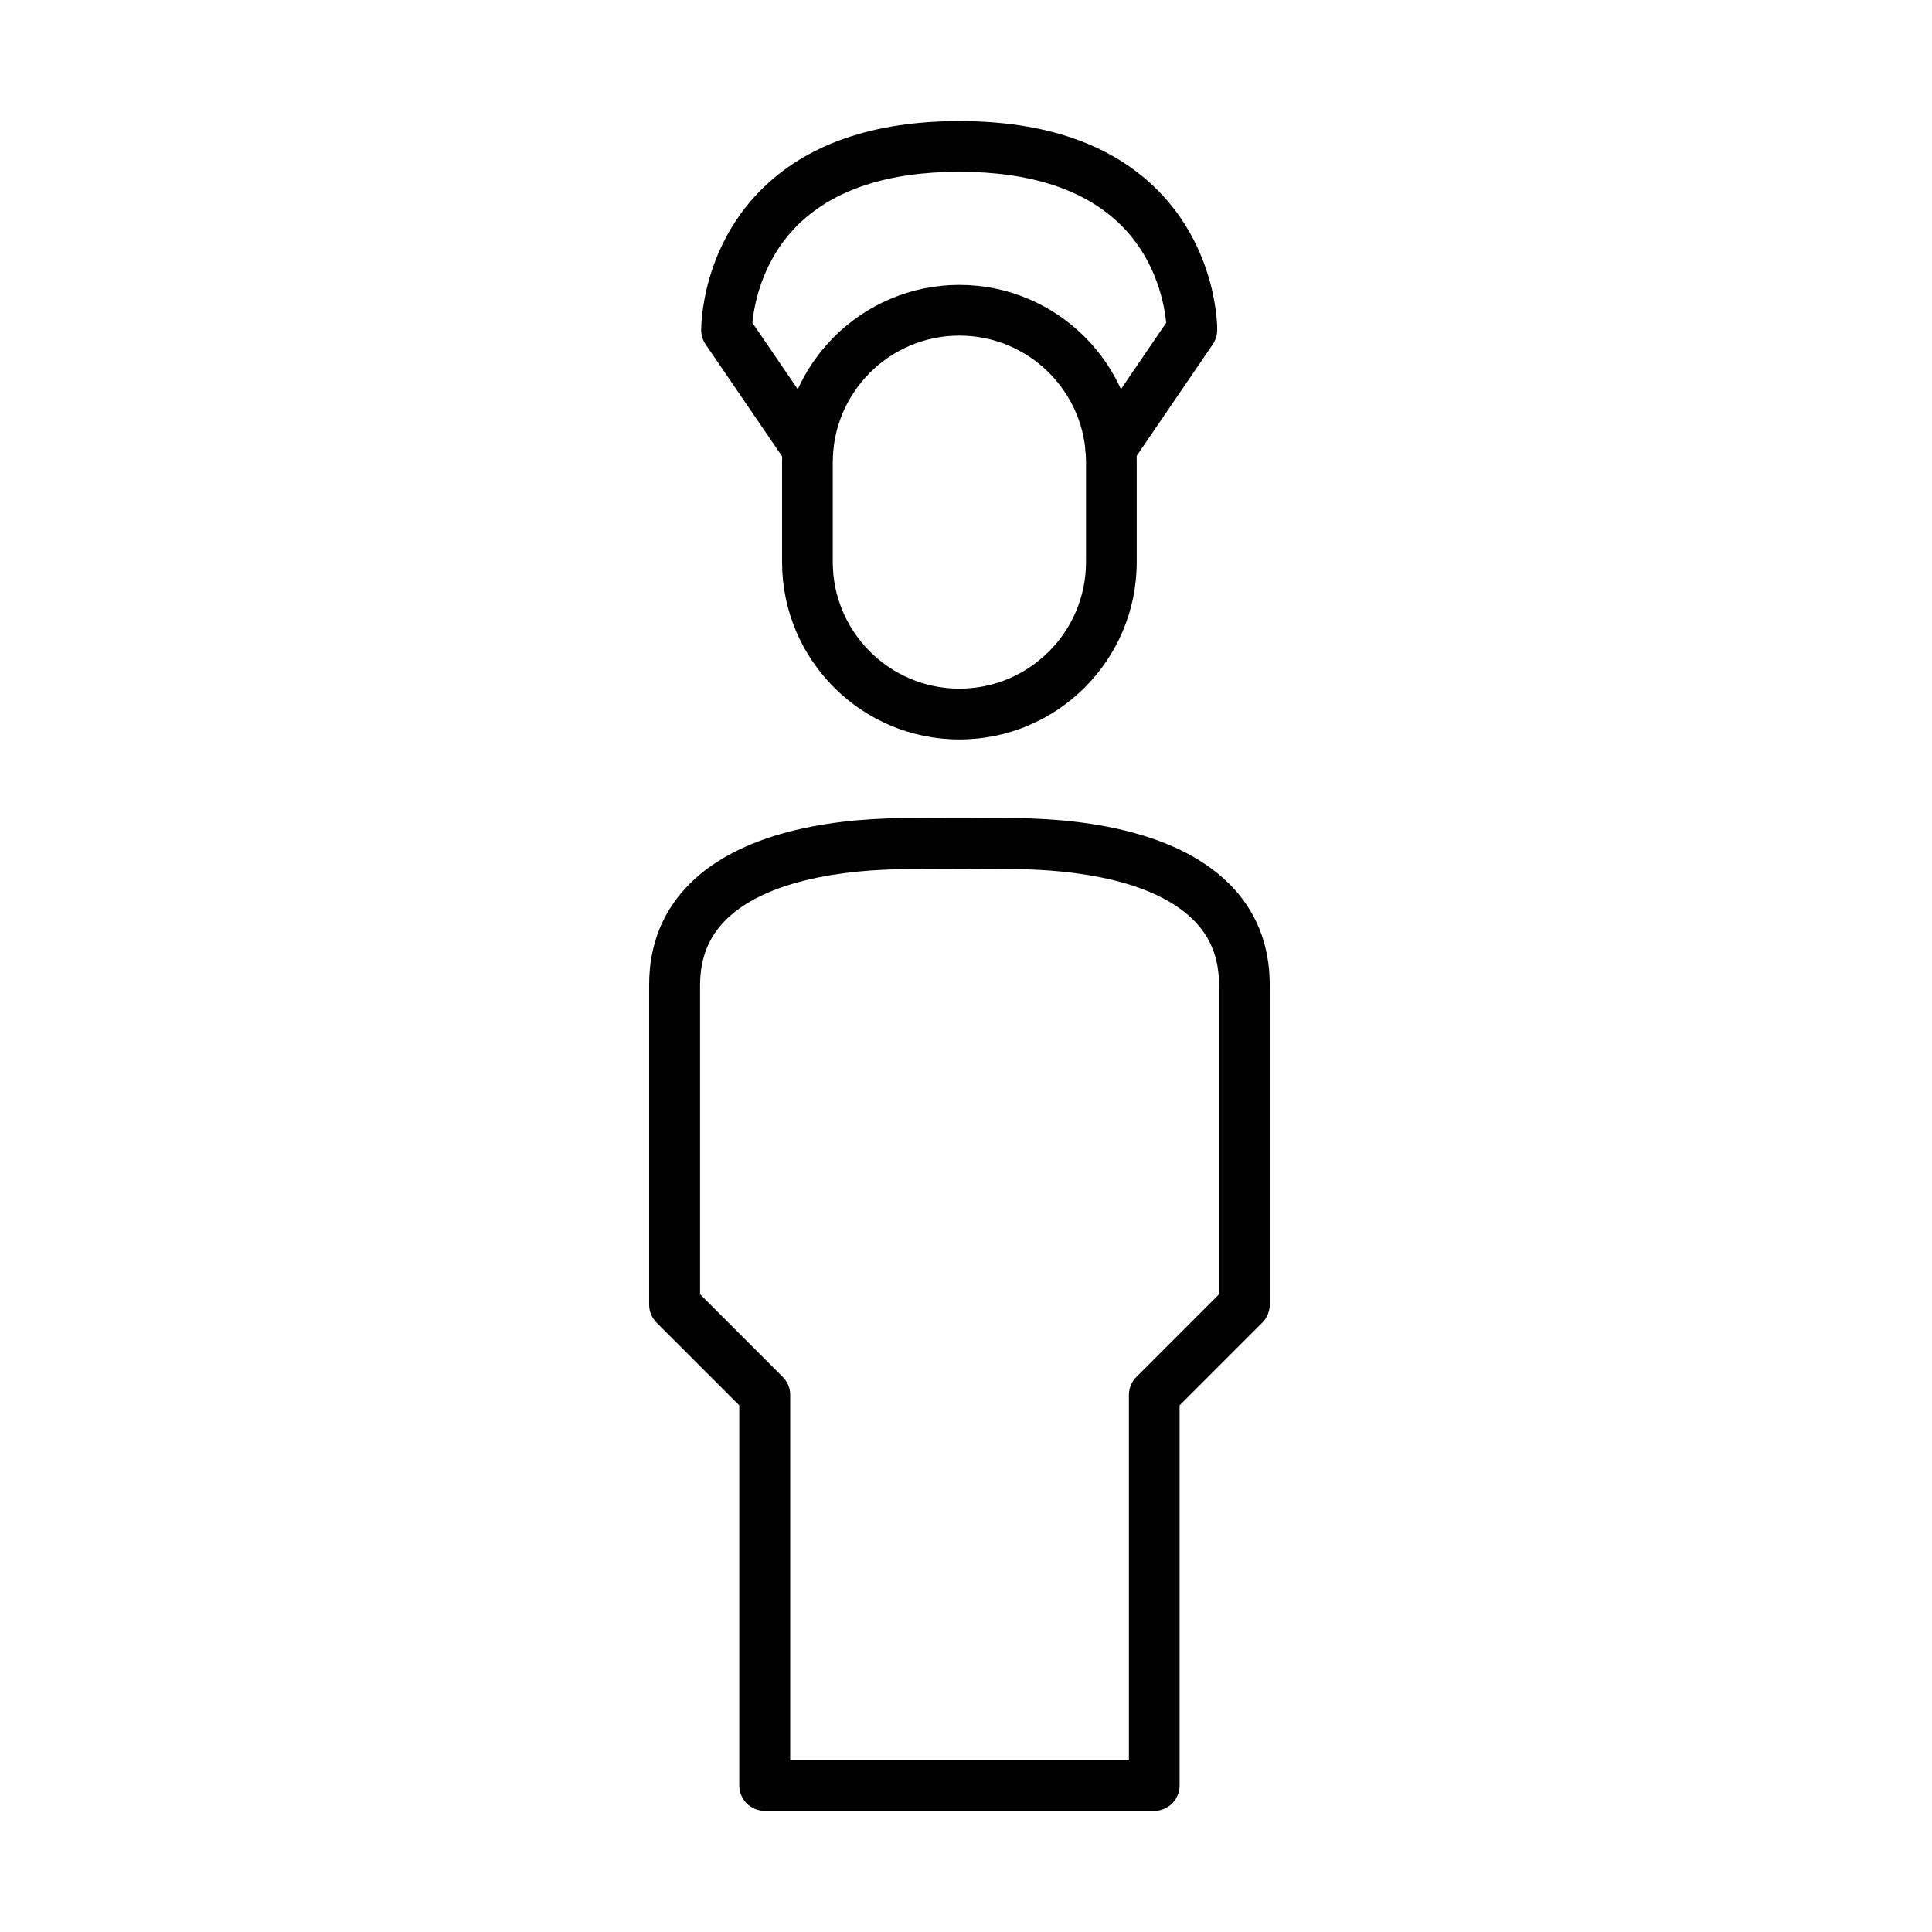
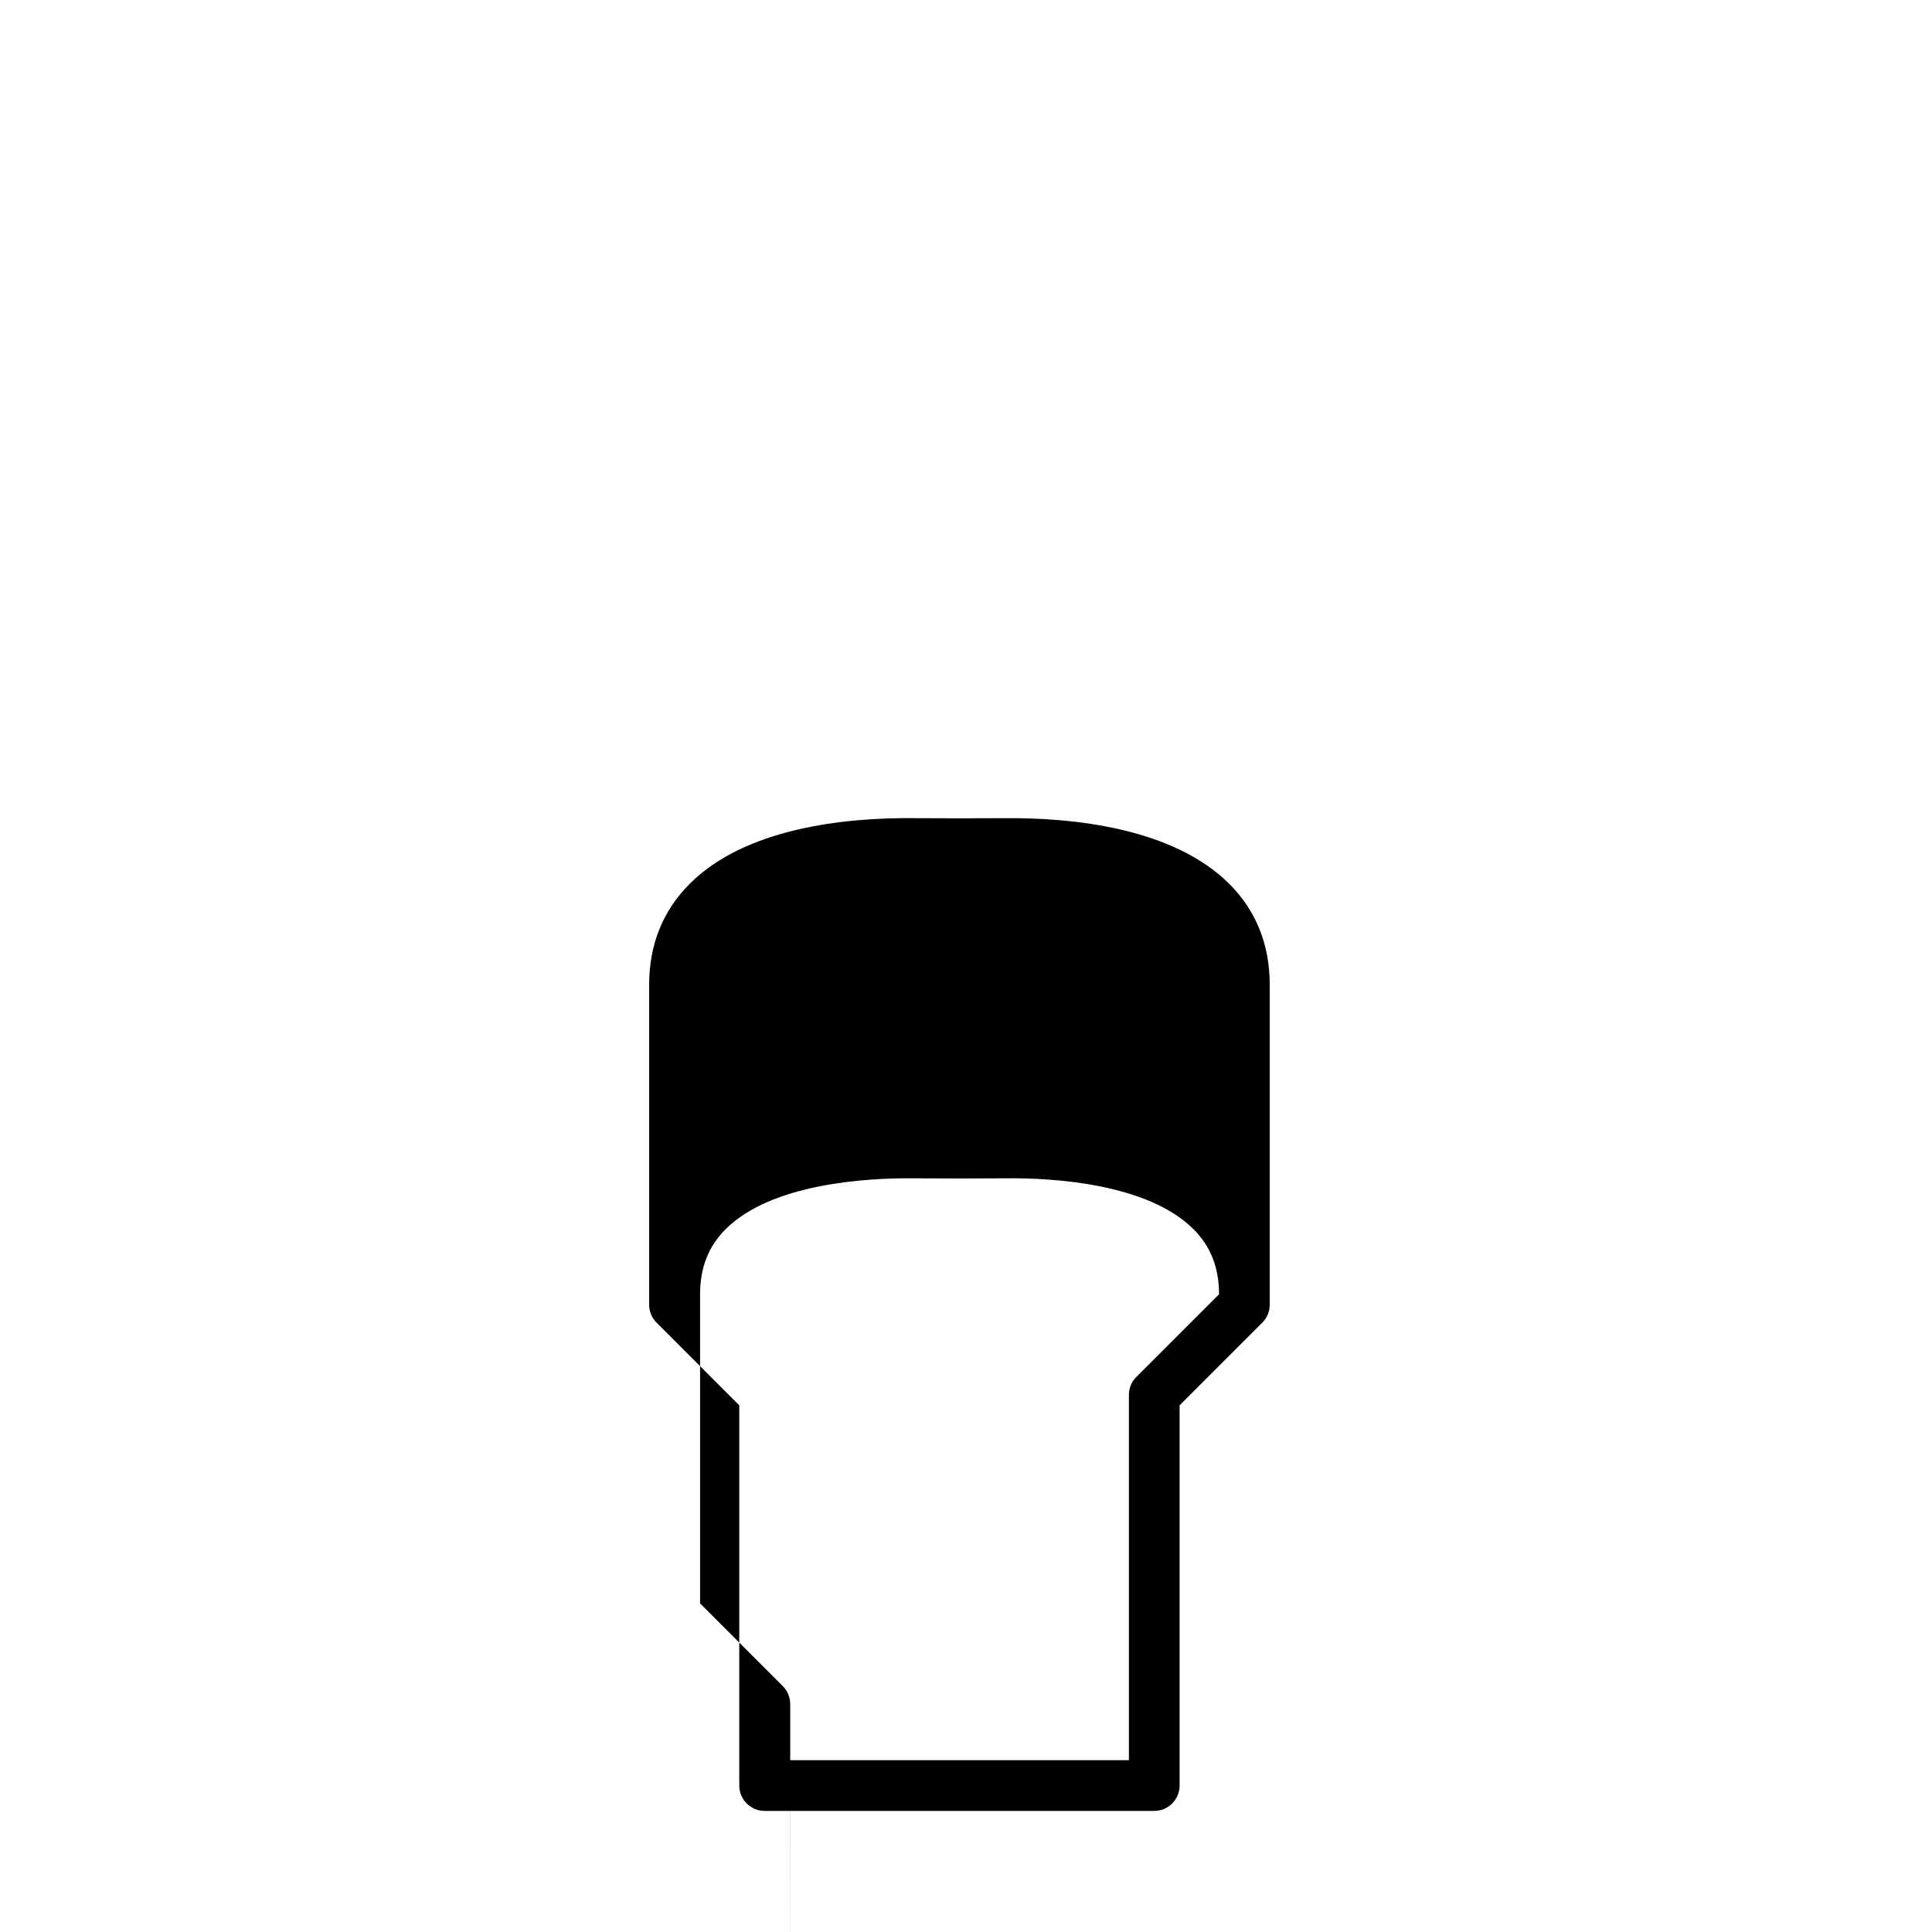
<svg xmlns="http://www.w3.org/2000/svg" fill="#000000" width="800px" height="800px" version="1.1" viewBox="144 144 512 512">
  <g>
-     <path d="m398.25 339.96c-25.934 0-46.996-21.086-46.996-47.023v-26.445c0-25.906 21.086-46.992 46.996-46.992 25.906 0 46.992 21.086 46.992 46.992v26.445c0.027 25.938-21.059 47.023-46.992 47.023zm0-107.02c-18.504 0-33.559 15.055-33.559 33.555v26.445c0 18.504 15.055 33.559 33.559 33.559 18.5 0 33.555-15.055 33.555-33.559v-26.445c0.027-18.5-15.027-33.555-33.555-33.555z" />
-     <path d="m449.88 623.91h-103.23c-3.715 0-6.734-3.016-6.734-6.731v-100.75l-21.922-21.922c-1.266-1.266-1.965-2.961-1.965-4.766v-84.723c0-10.691 3.637-19.715 10.797-26.852 14.652-14.57 40.48-17.559 59.68-17.344 7.84 0.055 15.672 0.055 23.512 0 19.117-0.188 45.027 2.801 59.68 17.344 7.164 7.109 10.797 16.16 10.797 26.852v84.723c0 1.777-0.699 3.5-1.965 4.766l-21.922 21.922v100.75c0 3.715-3.016 6.731-6.731 6.731zm-96.492-13.438h89.785v-96.816c0-1.777 0.699-3.5 1.965-4.738l21.922-21.922v-81.922c0-7.086-2.234-12.738-6.812-17.289-11.984-11.906-36.52-13.629-50.121-13.441-7.891 0.055-15.781 0.055-23.672 0-13.492-0.16-38.133 1.535-50.117 13.441-4.578 4.551-6.812 10.23-6.812 17.289v81.922l21.922 21.922c1.266 1.266 1.965 2.961 1.965 4.738v96.816zm56.66-242.89h0.055z" />
-     <path d="m438.38 269.75c-1.293 0-2.613-0.375-3.797-1.156-3.07-2.102-3.852-6.273-1.781-9.344l20.25-29.707c-0.43-4.469-2.394-16.266-11.82-25.719-9.48-9.477-23.941-14.301-43.008-14.301-19.066 0-33.527 4.824-43.008 14.301-9.398 9.426-11.395 21.223-11.824 25.719l20.254 29.68c2.102 3.07 1.293 7.242-1.777 9.344-3.07 2.102-7.242 1.293-9.344-1.777l-21.547-31.562c-0.754-1.105-1.156-2.398-1.156-3.715 0-0.863-0.055-21.09 15.672-37.004 12.09-12.227 29.812-18.422 52.703-18.422s40.613 6.195 52.703 18.422c15.727 15.914 15.703 36.168 15.676 37.004-0.027 1.316-0.434 2.609-1.16 3.715l-21.543 31.562c-1.238 1.941-3.34 2.961-5.492 2.961z" />
+     <path d="m449.88 623.91h-103.23c-3.715 0-6.734-3.016-6.734-6.731v-100.75l-21.922-21.922c-1.266-1.266-1.965-2.961-1.965-4.766v-84.723c0-10.691 3.637-19.715 10.797-26.852 14.652-14.57 40.48-17.559 59.68-17.344 7.84 0.055 15.672 0.055 23.512 0 19.117-0.188 45.027 2.801 59.68 17.344 7.164 7.109 10.797 16.16 10.797 26.852v84.723c0 1.777-0.699 3.5-1.965 4.766l-21.922 21.922v100.75c0 3.715-3.016 6.731-6.731 6.731zm-96.492-13.438h89.785v-96.816c0-1.777 0.699-3.5 1.965-4.738l21.922-21.922c0-7.086-2.234-12.738-6.812-17.289-11.984-11.906-36.52-13.629-50.121-13.441-7.891 0.055-15.781 0.055-23.672 0-13.492-0.16-38.133 1.535-50.117 13.441-4.578 4.551-6.812 10.23-6.812 17.289v81.922l21.922 21.922c1.266 1.266 1.965 2.961 1.965 4.738v96.816zm56.66-242.89h0.055z" />
  </g>
</svg>